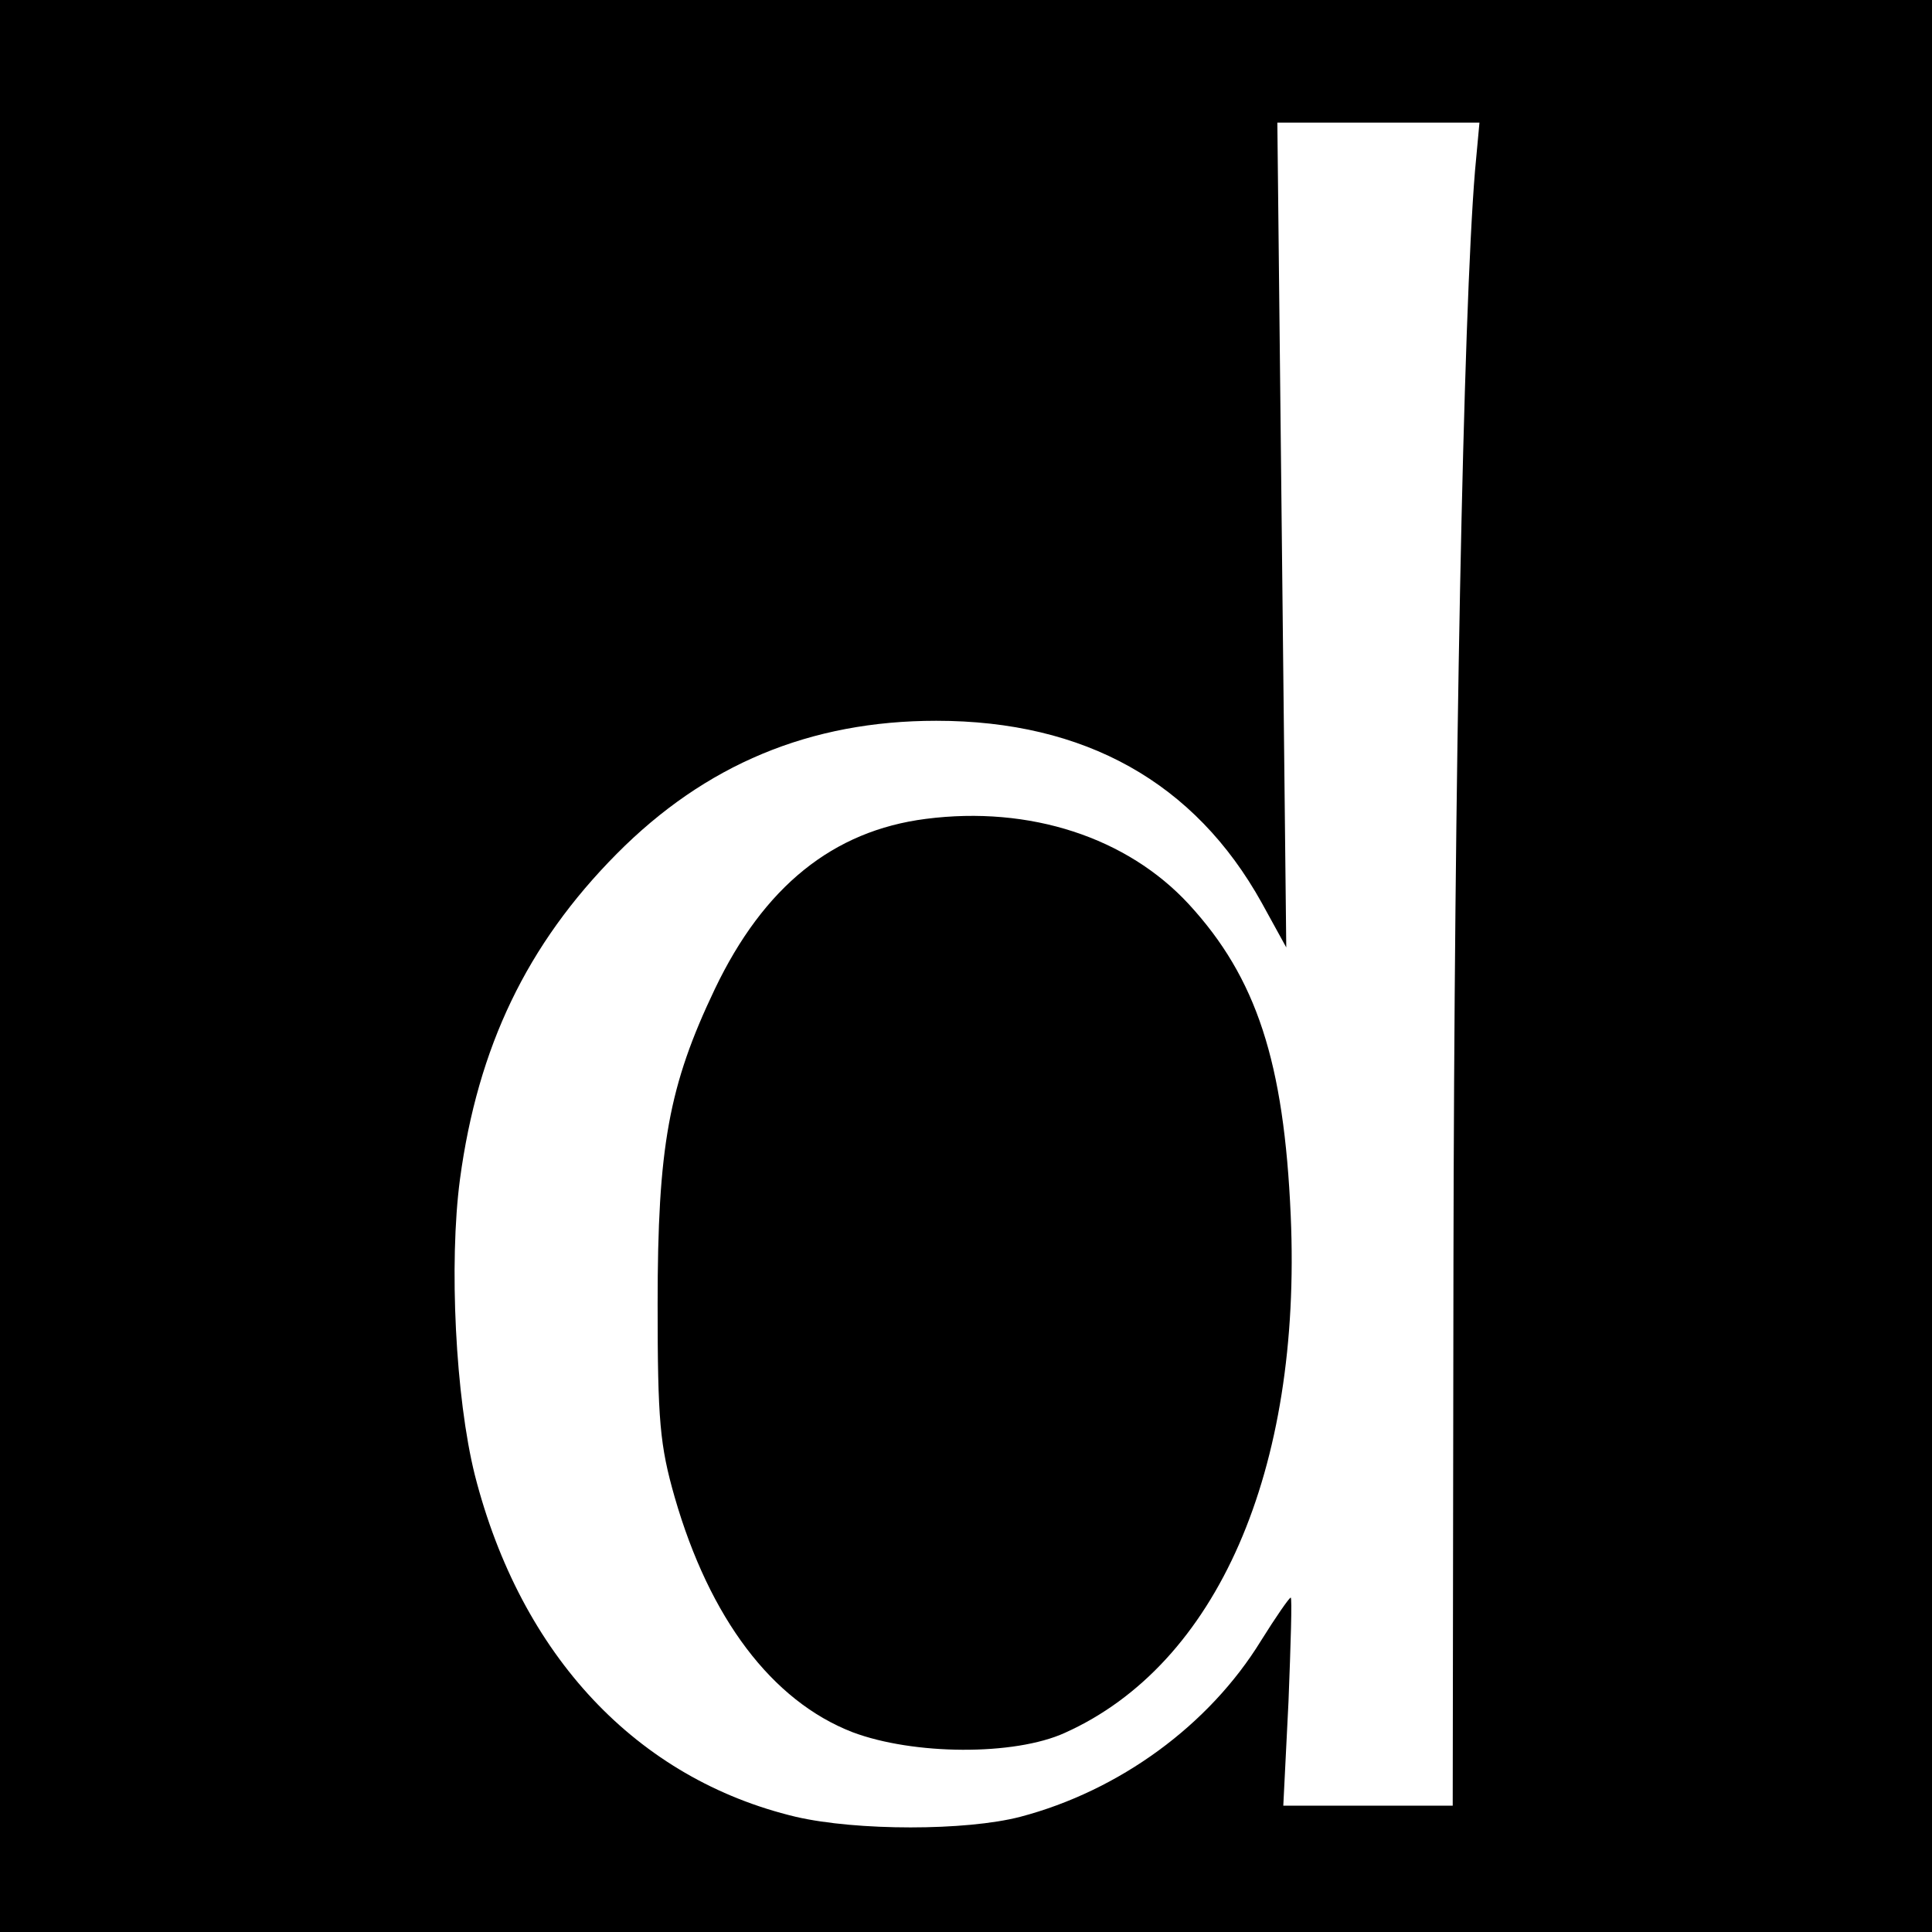
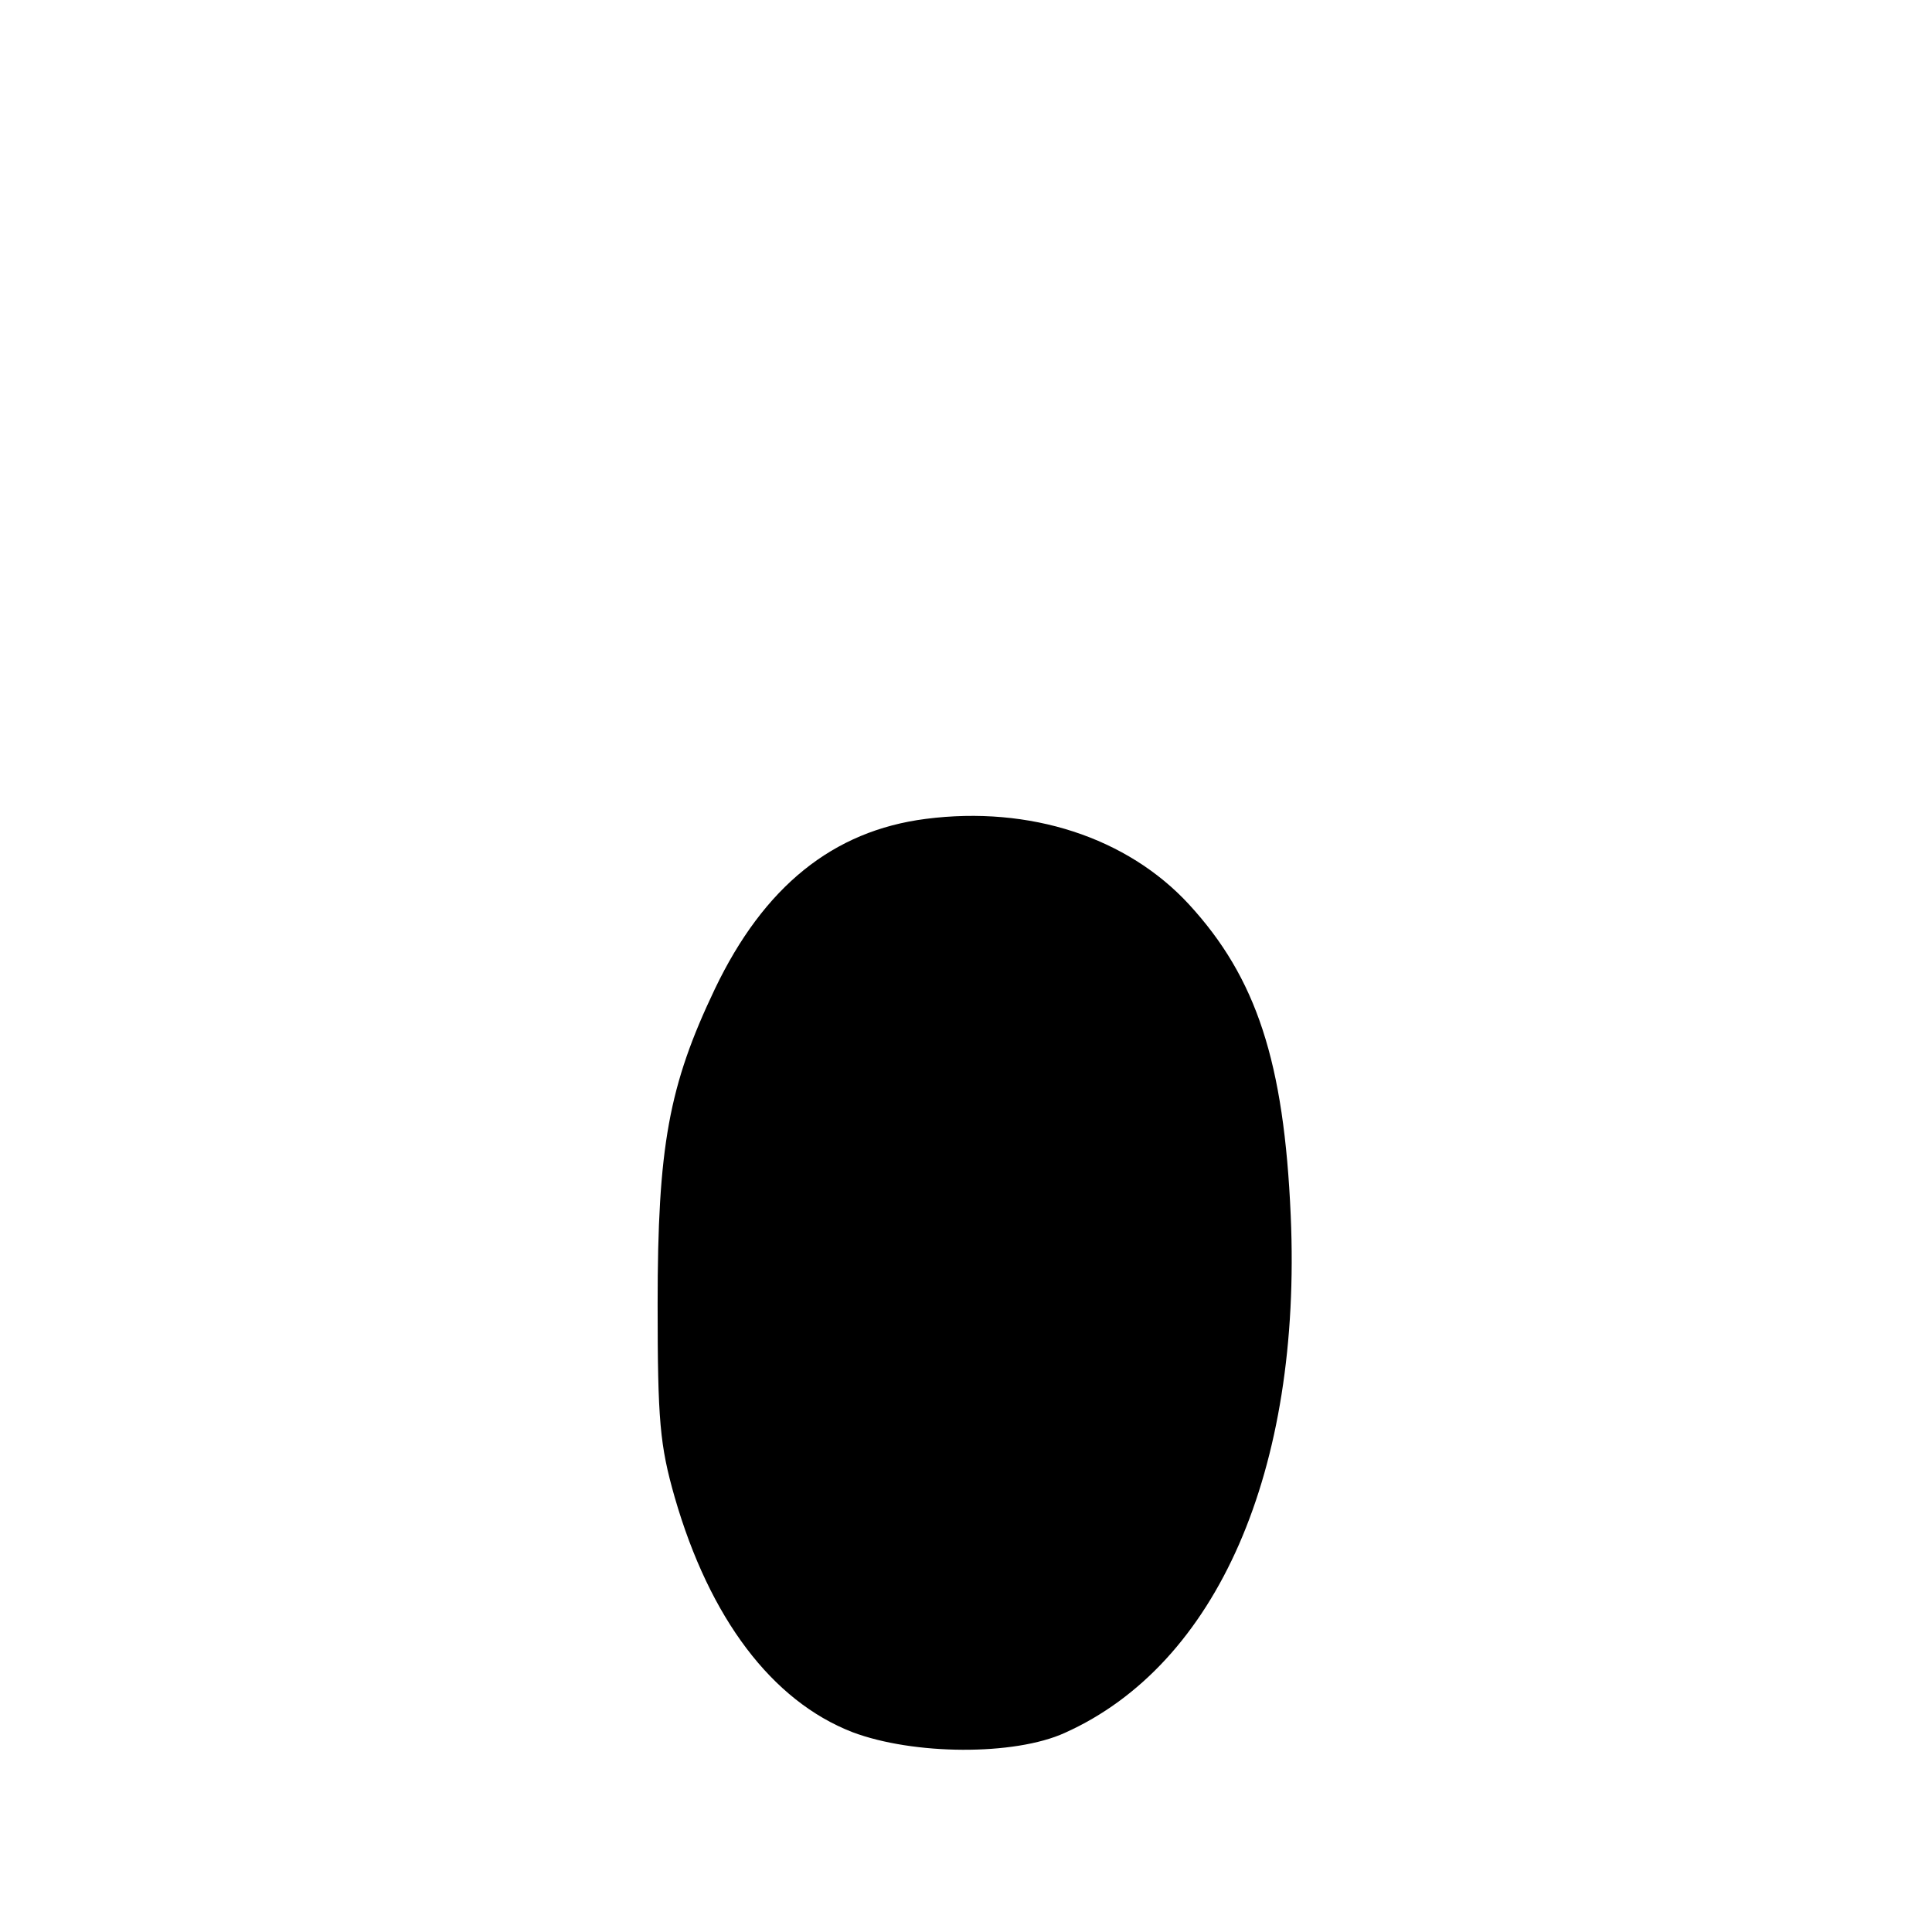
<svg xmlns="http://www.w3.org/2000/svg" version="1.0" width="260pt" height="260pt" viewBox="0 0 260 260" preserveAspectRatio="xMidYMid meet">
  <g transform="translate(0,260) scale(0.1,-0.1)" fill="#000000" stroke="none">
-     <path d="M0 1300 l0 -1300 1300 0 1300 0 0 1300 0 1300 -1300 0 -1300 0 0 -1300z m1985 1070 c-16 -193 -28 -821 -29 -1468 l-1 -732 -114 0 -114 0 7 140 c3 77 5 140 3 140 -2 0 -20 -26 -40 -58 -70 -114 -191 -202 -324 -237 -73 -19 -220 -19 -302 0 -214 51 -370 217 -432 460 -26 104 -35 285 -20 398 24 178 90 316 211 438 119 120 260 179 430 179 200 0 348 -83 438 -245 l33 -60 -6 555 -6 555 136 0 136 0 -6 -65z" />
    <path d="M1246 1498 c-125 -16 -218 -91 -284 -229 -62 -130 -77 -212 -77 -424 0 -157 3 -190 23 -260 47 -163 131 -274 239 -316 82 -31 218 -32 286 -1 205 92 319 353 304 696 -9 207 -46 320 -137 419 -83 90 -214 133 -354 115z" />
  </g>
</svg>